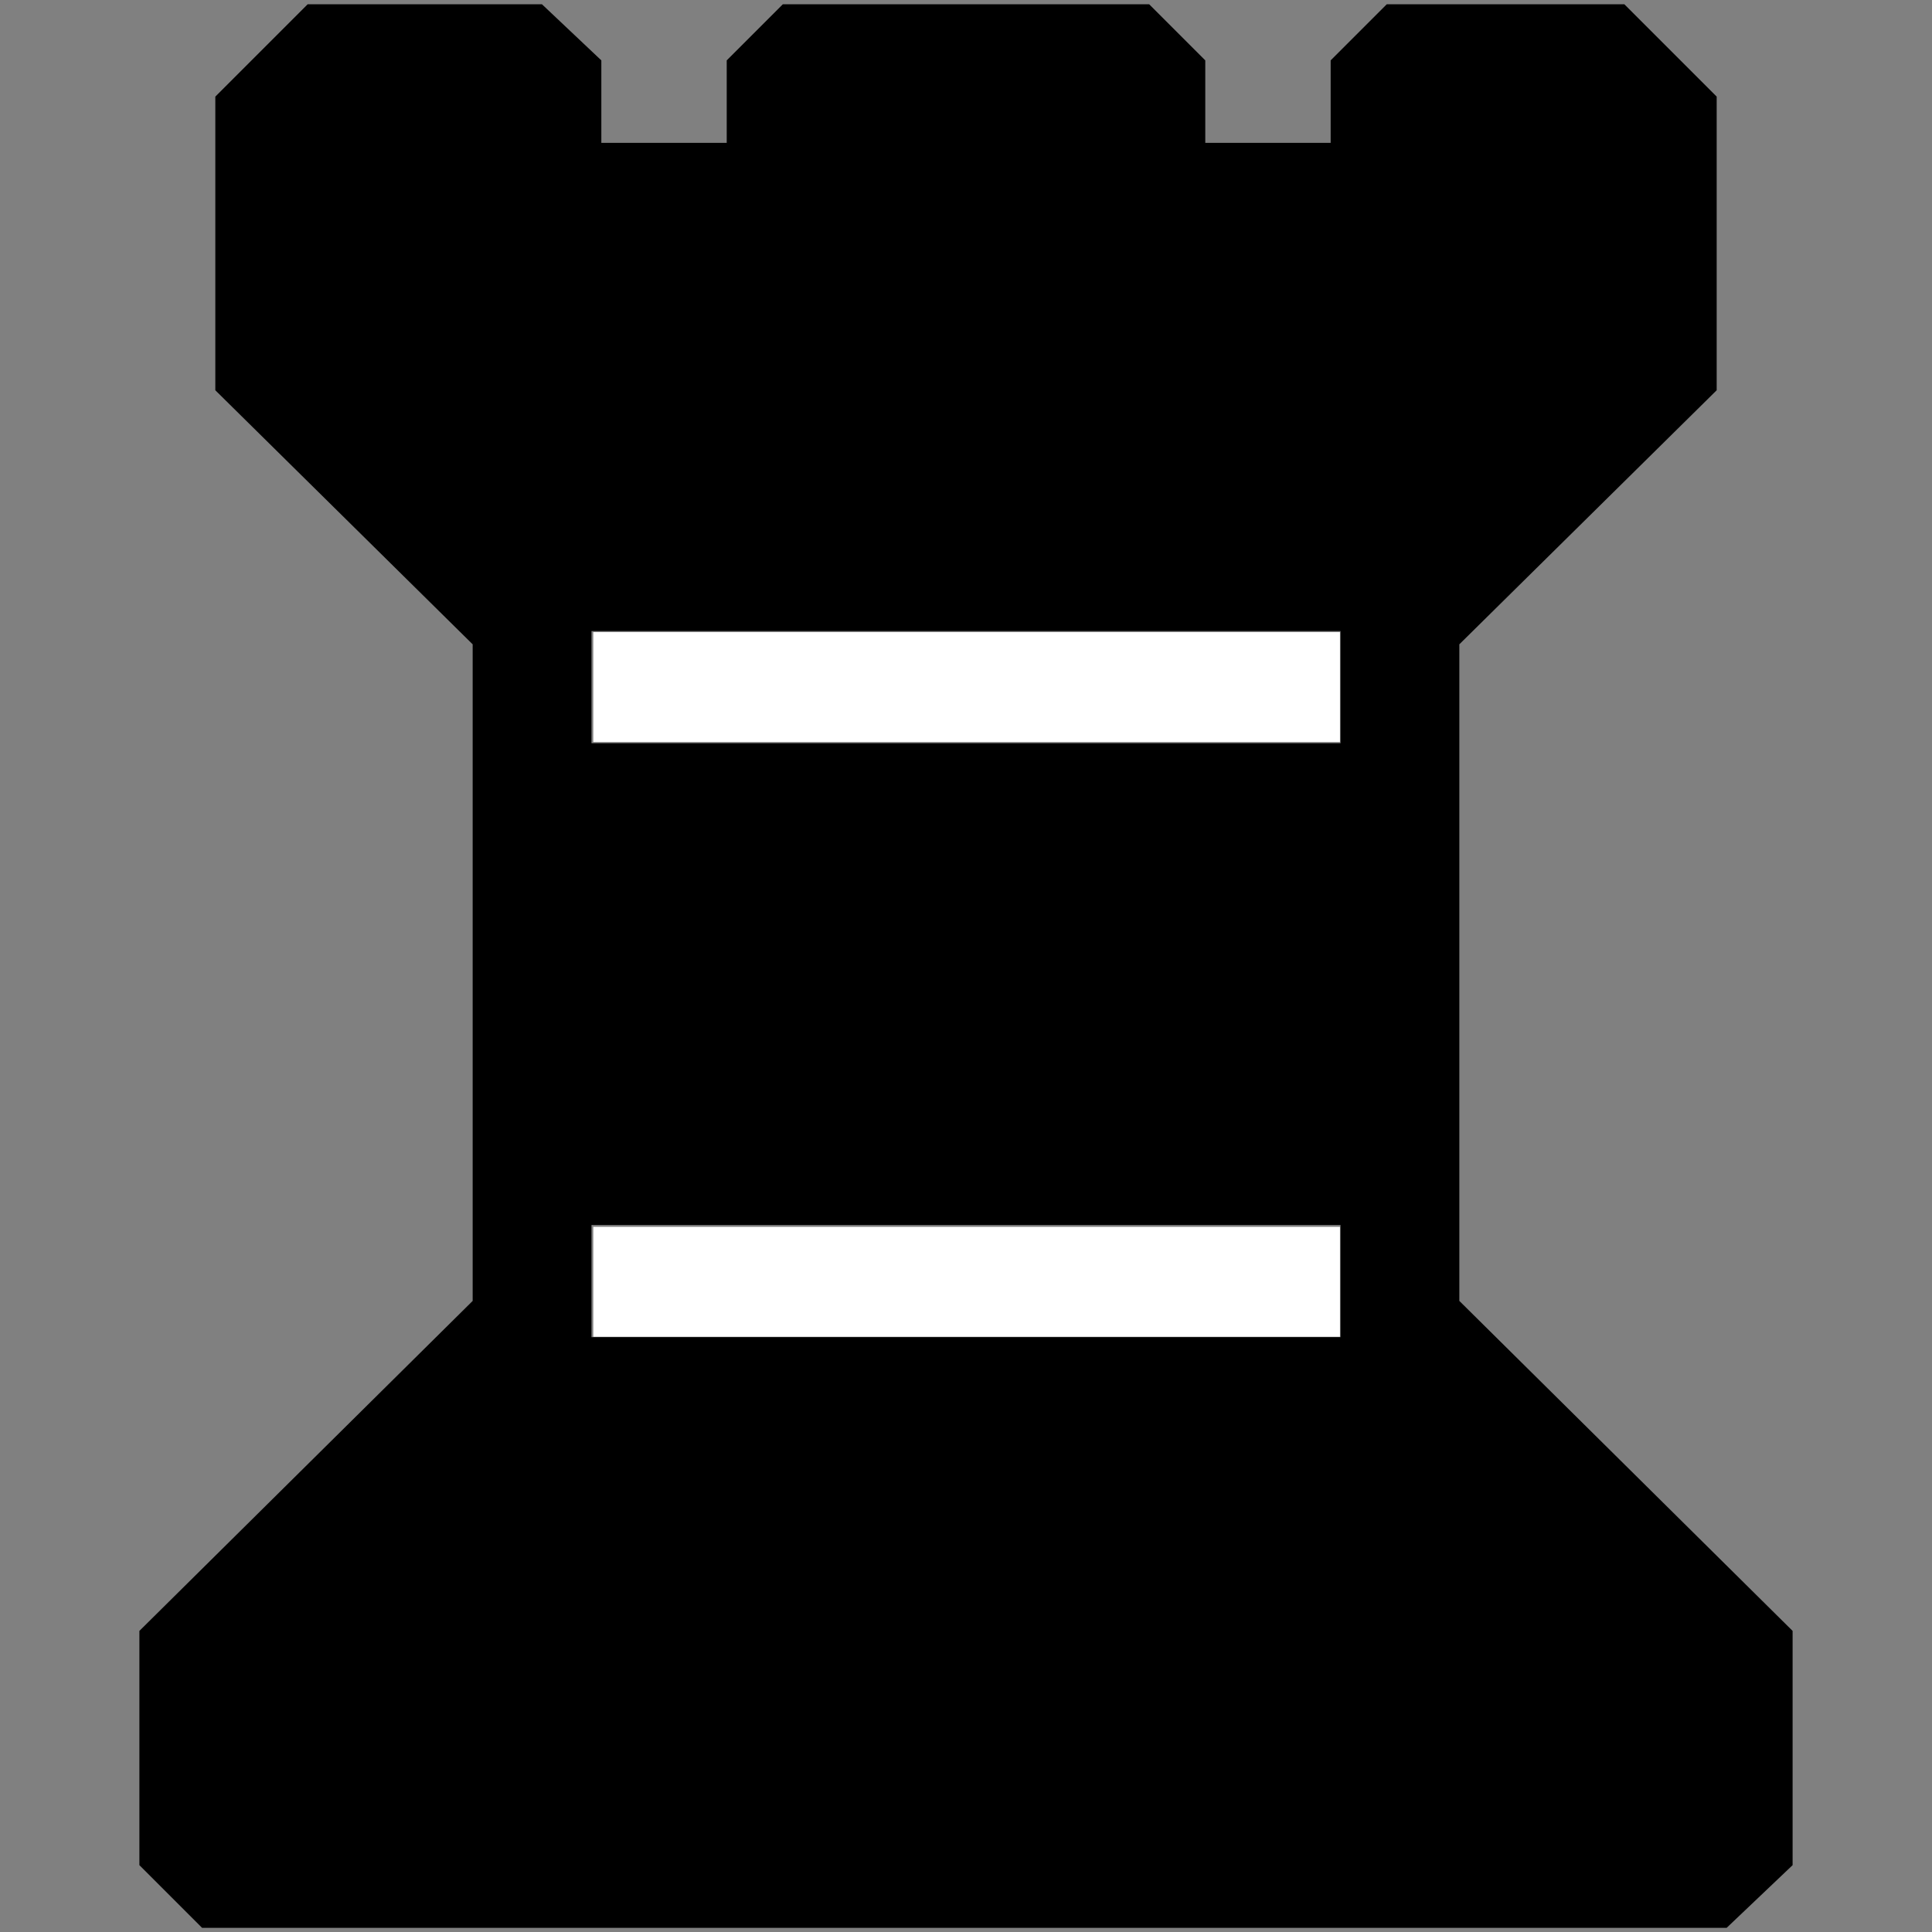
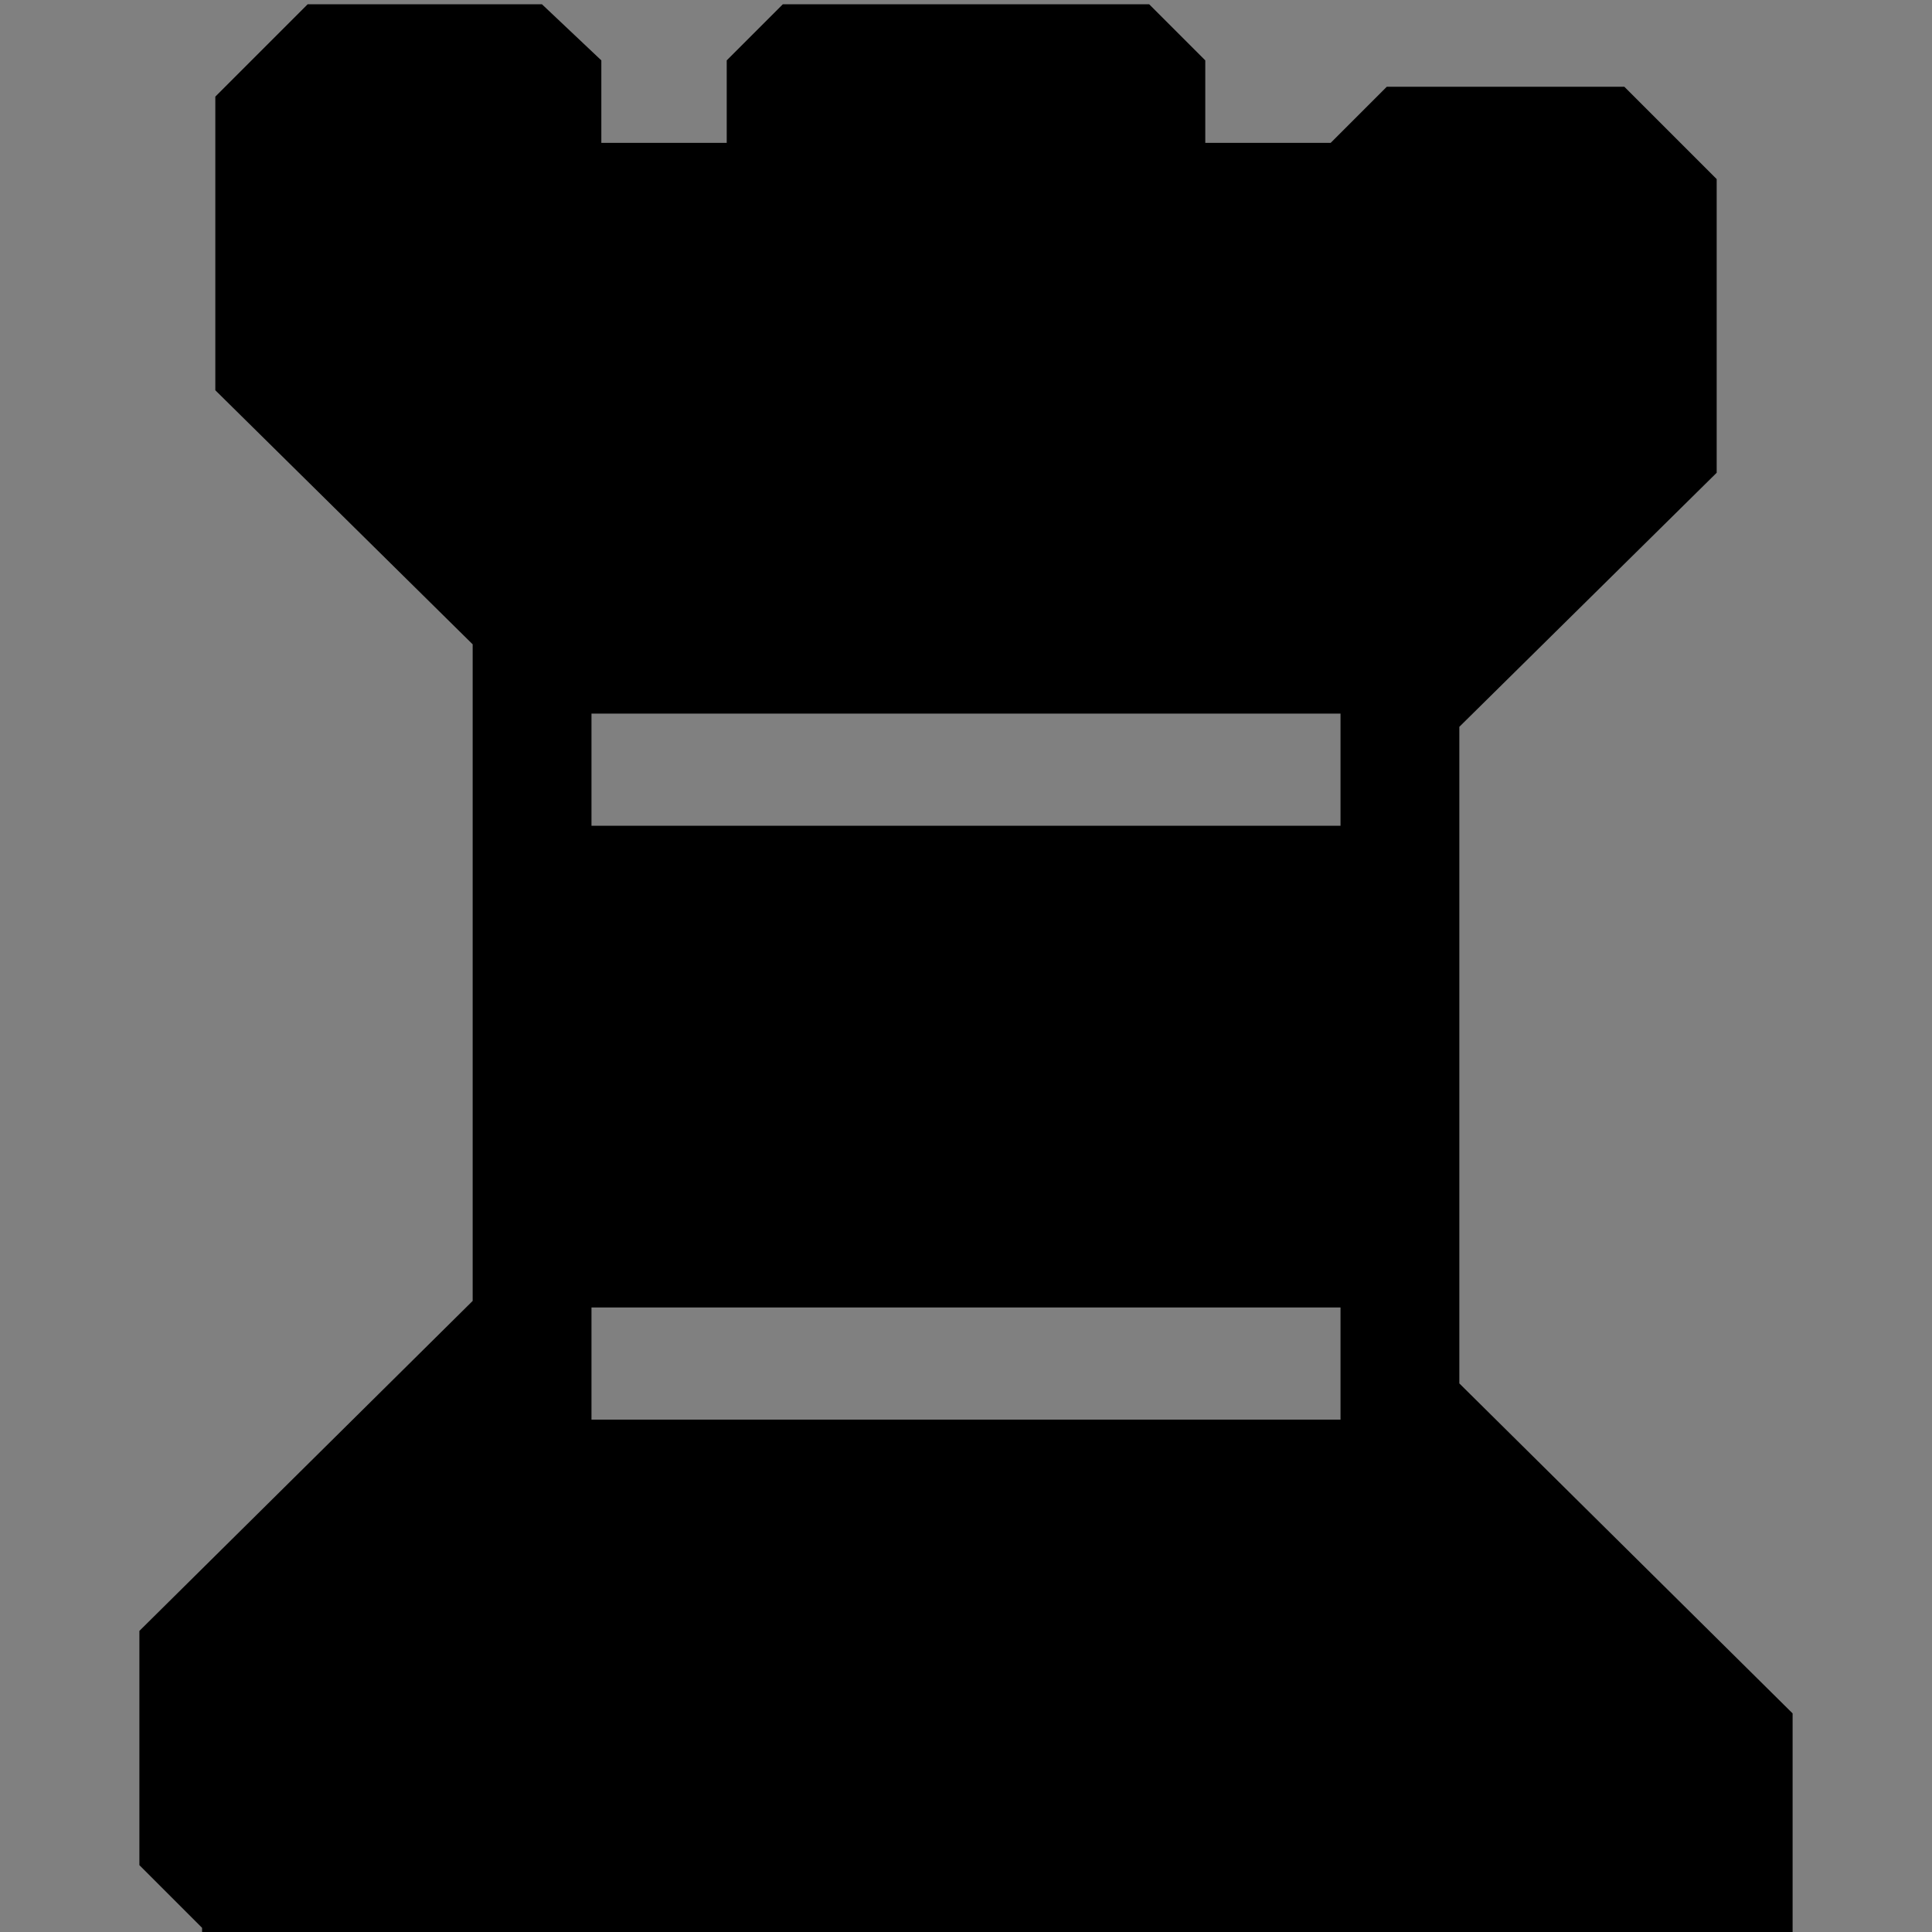
<svg xmlns="http://www.w3.org/2000/svg" xmlns:ns1="http://sodipodi.sourceforge.net/DTD/sodipodi-0.dtd" xmlns:ns2="http://www.inkscape.org/namespaces/inkscape" width="20mm" height="20mm" viewBox="0 0 20 20" version="1.1" id="svg8" ns1:docname="br.svg" ns2:version="0.92.4 5da689c313, 2019-01-14">
  <rect x="0" y="0" width="20" height="20" fill="#808080" stroke="none" />
  <defs id="defs2" />
  <ns1:namedview id="base" pagecolor="#ffffff" bordercolor="#666666" borderopacity="1.0" ns2:pageopacity="0.0" ns2:pageshadow="2" ns2:zoom="7.9195959" ns2:cx="-5.6886211" ns2:cy="43.295779" ns2:document-units="mm" ns2:current-layer="layer1" showgrid="false" ns2:window-width="1908" ns2:window-height="1131" ns2:window-x="0" ns2:window-y="35" ns2:window-maximized="1" />
  <g ns2:label="Calque 1" ns2:groupmode="layer" id="layer1" transform="translate(-64.771,-74.534)">
-     <path ns2:connector-curvature="0" d="m 66.863,94.491 -0.649,-0.649 v -2.425 l 3.45,-3.416 v -6.797 l -2.664,-2.63 v -3.04 l 0.956,-0.956 h 2.425 l 0.615,0.581 v 0.854 h 1.298 v -0.854 l 0.581,-0.581 h 3.792 l 0.581,0.581 v 0.854 h 1.298 v -0.854 l 0.581,-0.581 h 2.459 l 0.956,0.956 v 3.04 l -2.664,2.63 v 6.797 l 3.45,3.416 v 2.425 l -0.683,0.649 H 66.863 m 4.031,-7.276 v 1.161 h 7.754 v -1.161 h -7.754 m 0,-6.148 v 1.161 h 7.754 v -1.161 h -7.754" id="path1734" style="font-style:normal;font-weight:normal;font-size:12px;font-family:'Bitstream Vera Sans';fill:#000000;fill-opacity:1;stroke:none;stroke-width:0.265pt;stroke-linecap:butt;stroke-linejoin:miter;stroke-opacity:1" />
-     <path style="opacity:1;vector-effect:none;fill:#ffffff;fill-opacity:1;fill-rule:nonzero;stroke:none;stroke-width:0.716;stroke-linecap:round;stroke-linejoin:miter;stroke-miterlimit:4;stroke-dasharray:none;stroke-dashoffset:0;stroke-opacity:1;paint-order:stroke fill markers" d="m 23.176,50.073 v -2.147 h 14.584 14.584 v 2.147 2.147 H 37.761 23.176 Z" id="path5204" ns2:connector-curvature="0" transform="matrix(0.265,0,0,0.265,64.771,74.534)" />
-     <path style="opacity:1;vector-effect:none;fill:#ffffff;fill-opacity:1;fill-rule:nonzero;stroke:none;stroke-width:0.716;stroke-linecap:round;stroke-linejoin:miter;stroke-miterlimit:4;stroke-dasharray:none;stroke-dashoffset:0;stroke-opacity:1;paint-order:stroke fill markers" d="m 23.176,26.84 v -2.147 h 14.584 14.584 v 2.147 2.147 H 37.761 23.176 Z" id="path5206" ns2:connector-curvature="0" transform="matrix(0.265,0,0,0.265,64.771,74.534)" />
+     <path ns2:connector-curvature="0" d="m 66.863,94.491 -0.649,-0.649 v -2.425 l 3.45,-3.416 v -6.797 l -2.664,-2.63 v -3.04 l 0.956,-0.956 h 2.425 l 0.615,0.581 v 0.854 h 1.298 v -0.854 l 0.581,-0.581 h 3.792 l 0.581,0.581 v 0.854 h 1.298 l 0.581,-0.581 h 2.459 l 0.956,0.956 v 3.04 l -2.664,2.63 v 6.797 l 3.45,3.416 v 2.425 l -0.683,0.649 H 66.863 m 4.031,-7.276 v 1.161 h 7.754 v -1.161 h -7.754 m 0,-6.148 v 1.161 h 7.754 v -1.161 h -7.754" id="path1734" style="font-style:normal;font-weight:normal;font-size:12px;font-family:'Bitstream Vera Sans';fill:#000000;fill-opacity:1;stroke:none;stroke-width:0.265pt;stroke-linecap:butt;stroke-linejoin:miter;stroke-opacity:1" />
  </g>
</svg>